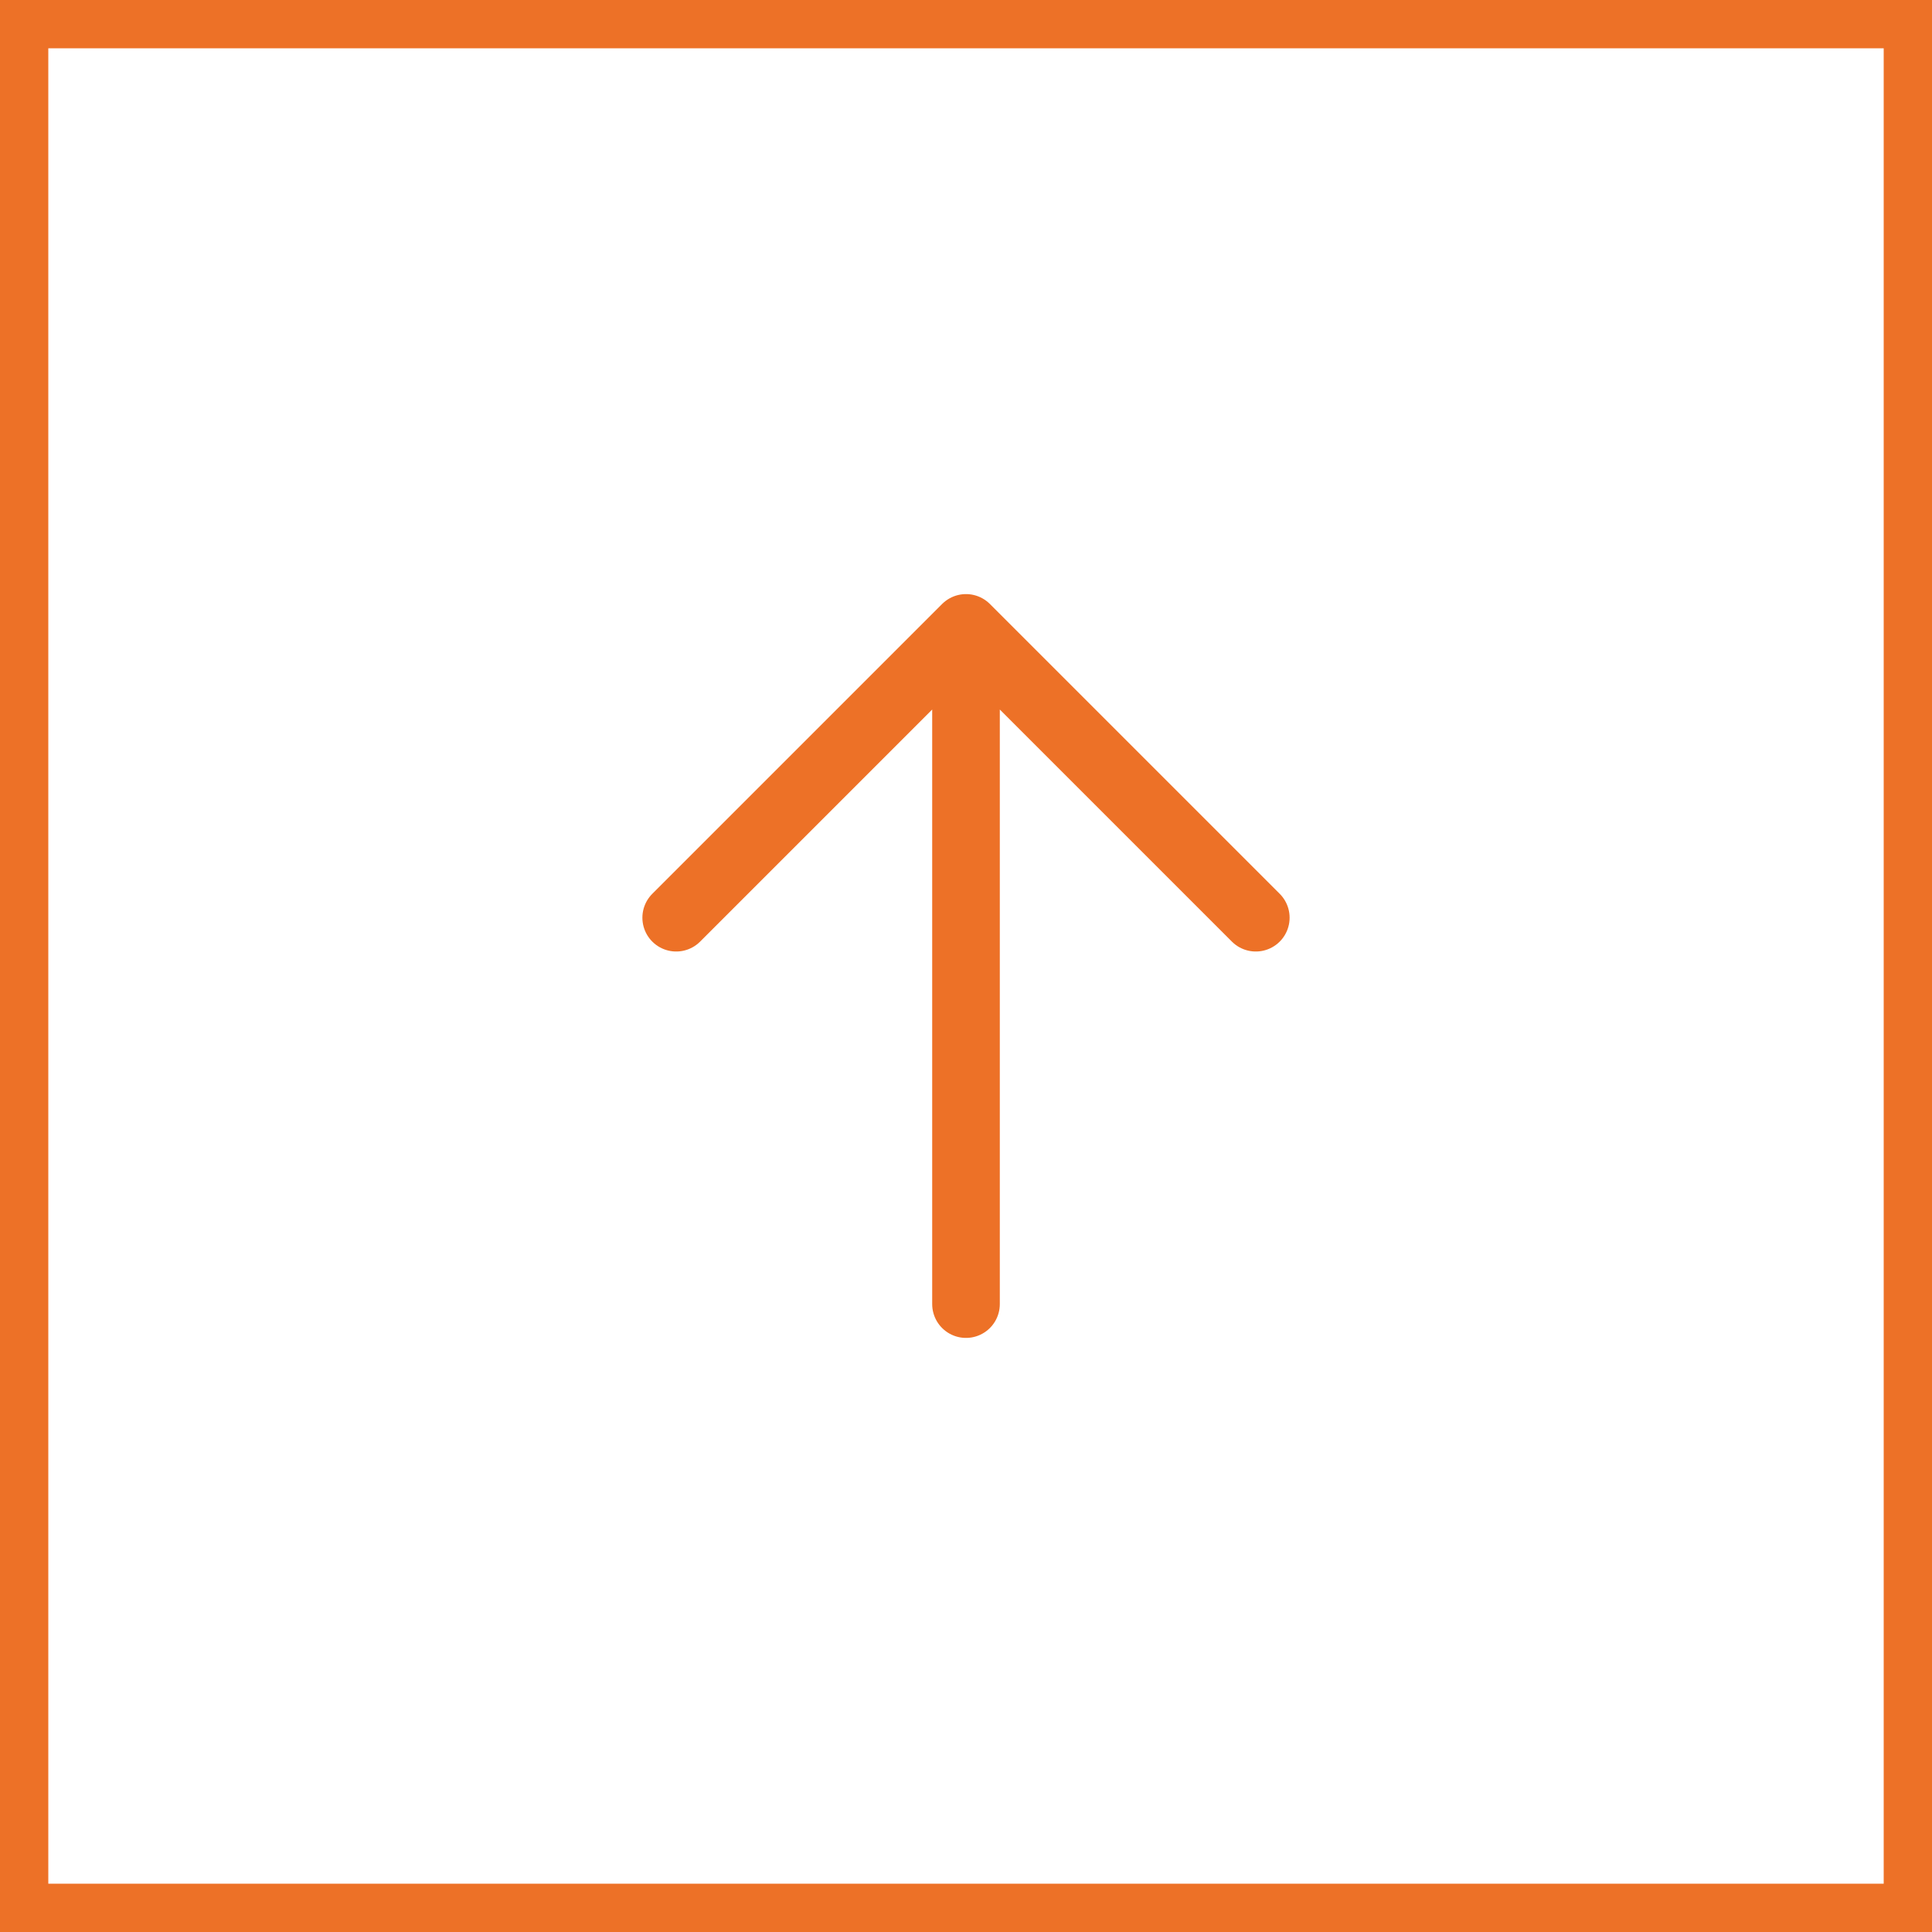
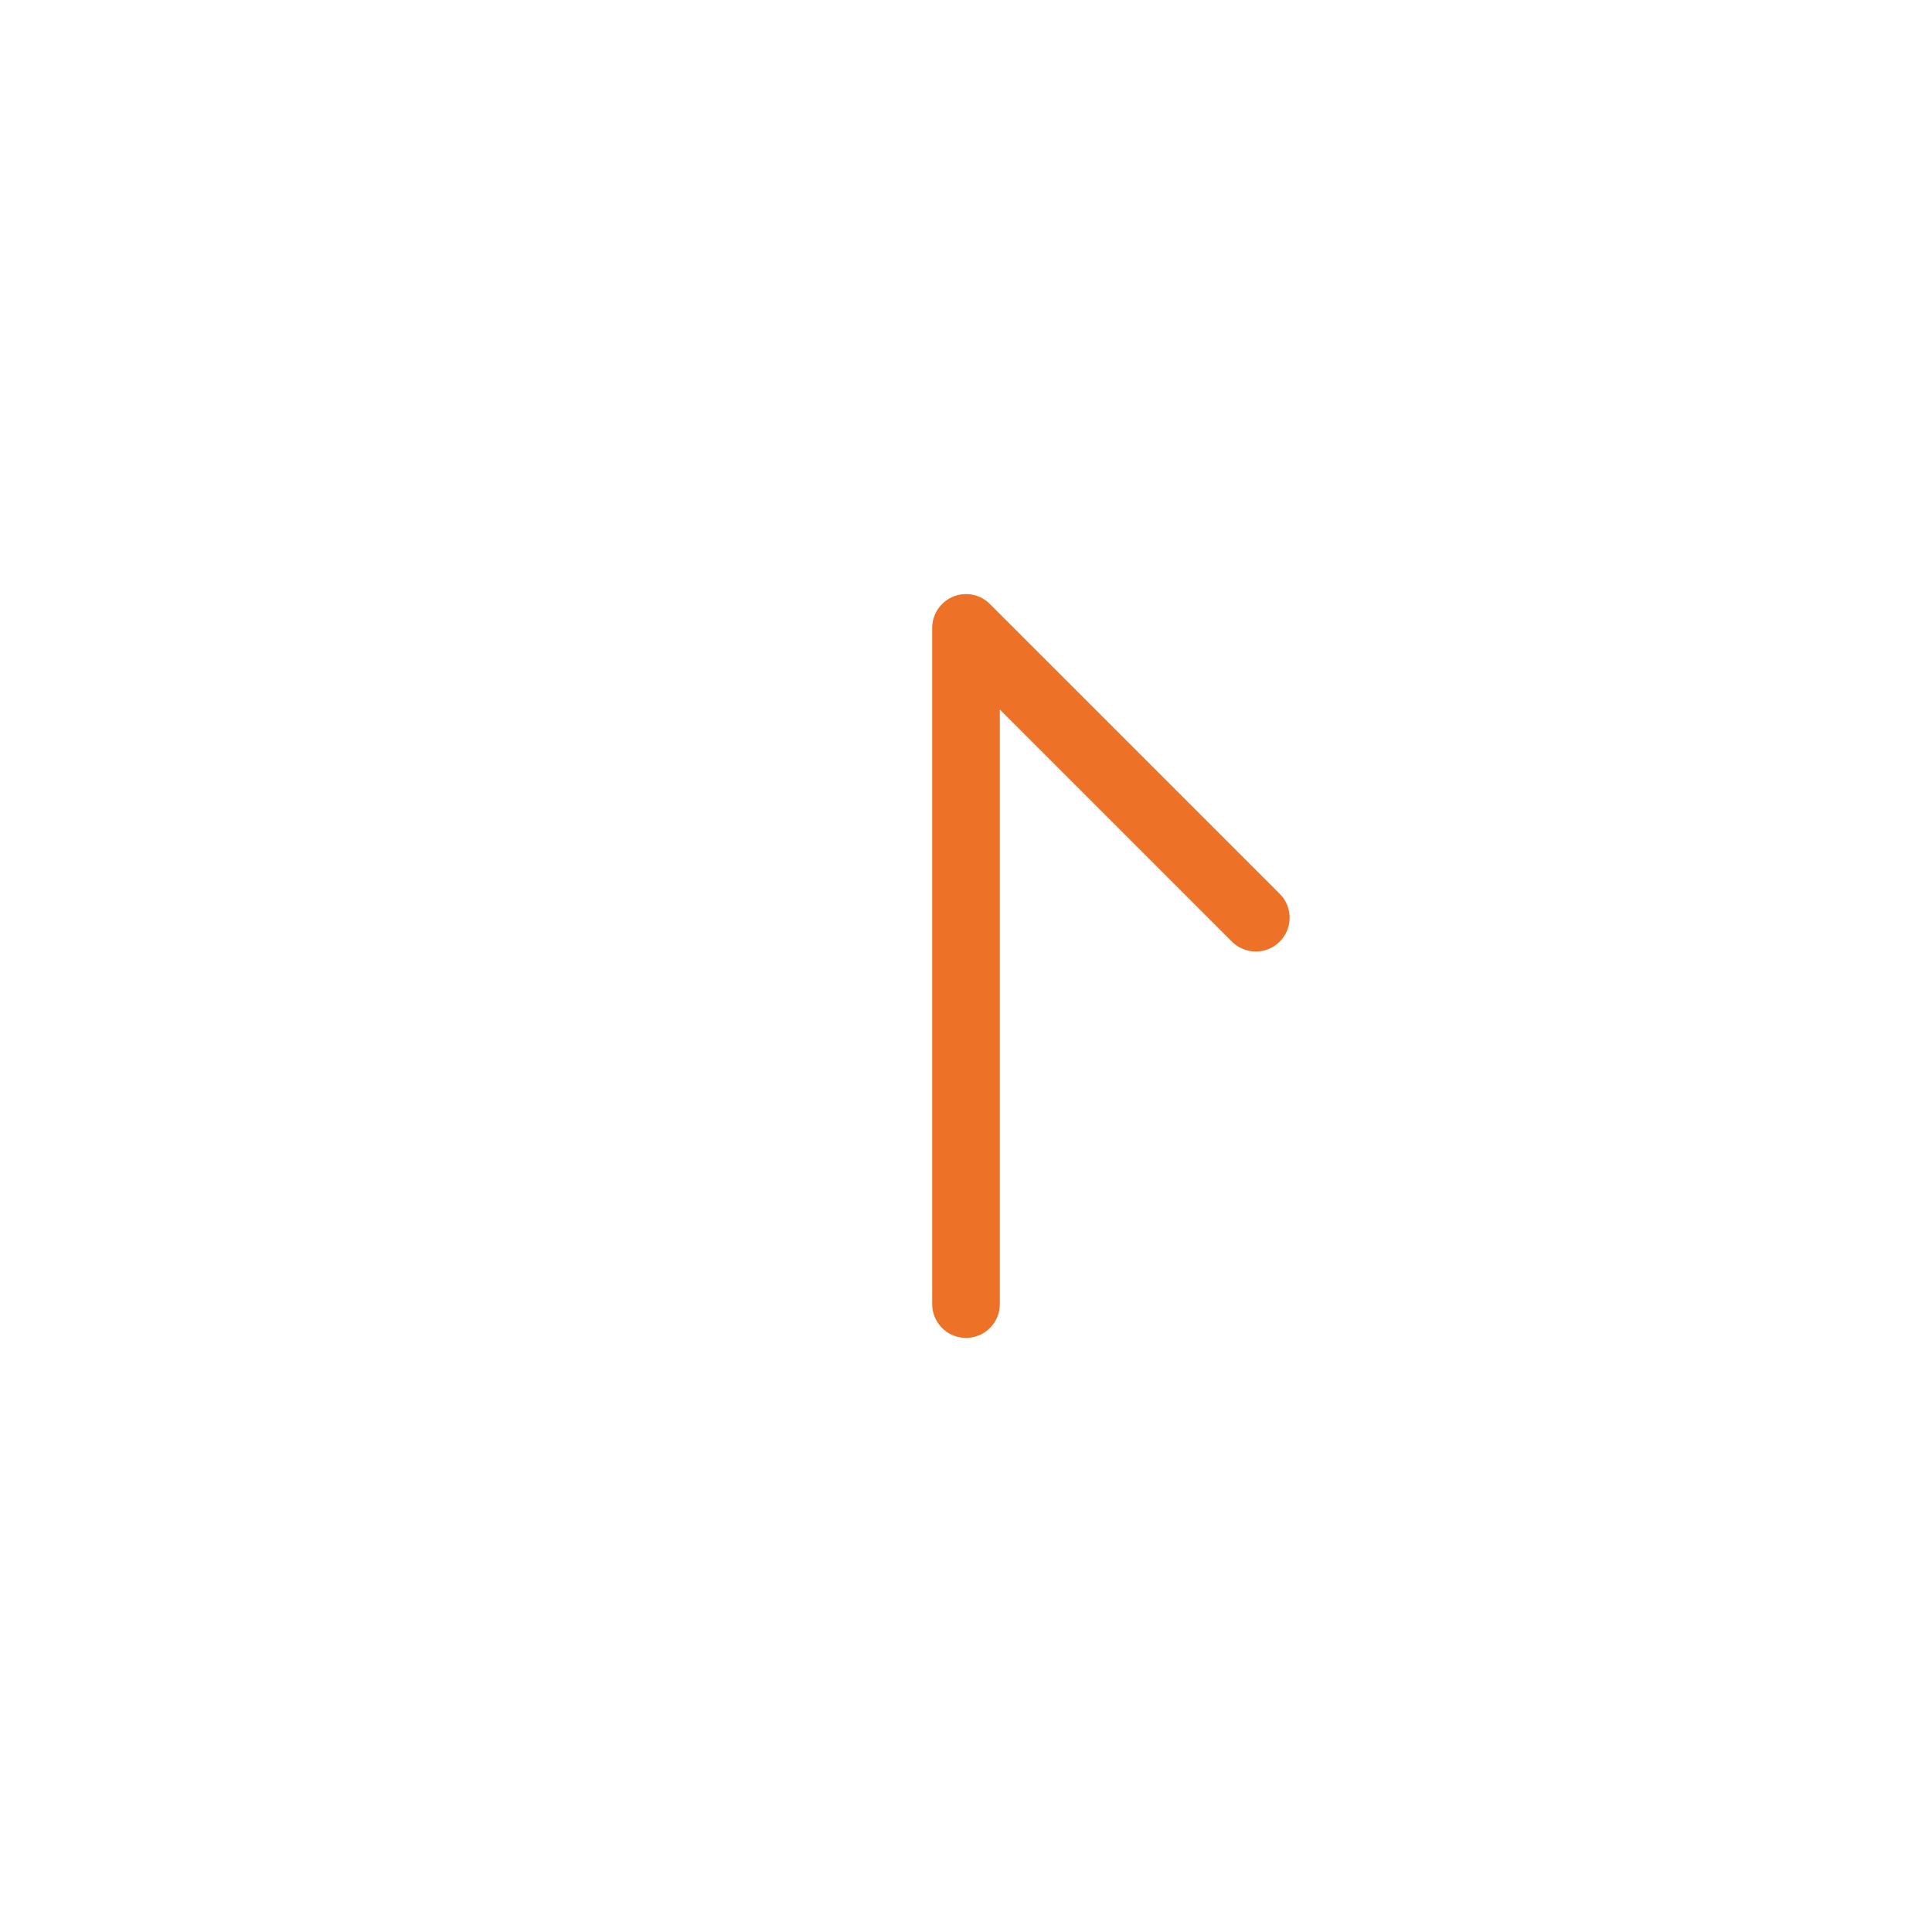
<svg xmlns="http://www.w3.org/2000/svg" width="40" height="40" viewBox="0 0 40 40" fill="none">
-   <rect x="0.5" y="0.5" width="39" height="39" stroke="#ED7127" />
-   <path d="M20 13L20 27M20 13L14 19M20 13L26 19" stroke="#ED7127" stroke-width="1.4" stroke-linecap="round" stroke-linejoin="round" />
+   <path d="M20 13L20 27M20 13M20 13L26 19" stroke="#ED7127" stroke-width="1.4" stroke-linecap="round" stroke-linejoin="round" />
</svg>